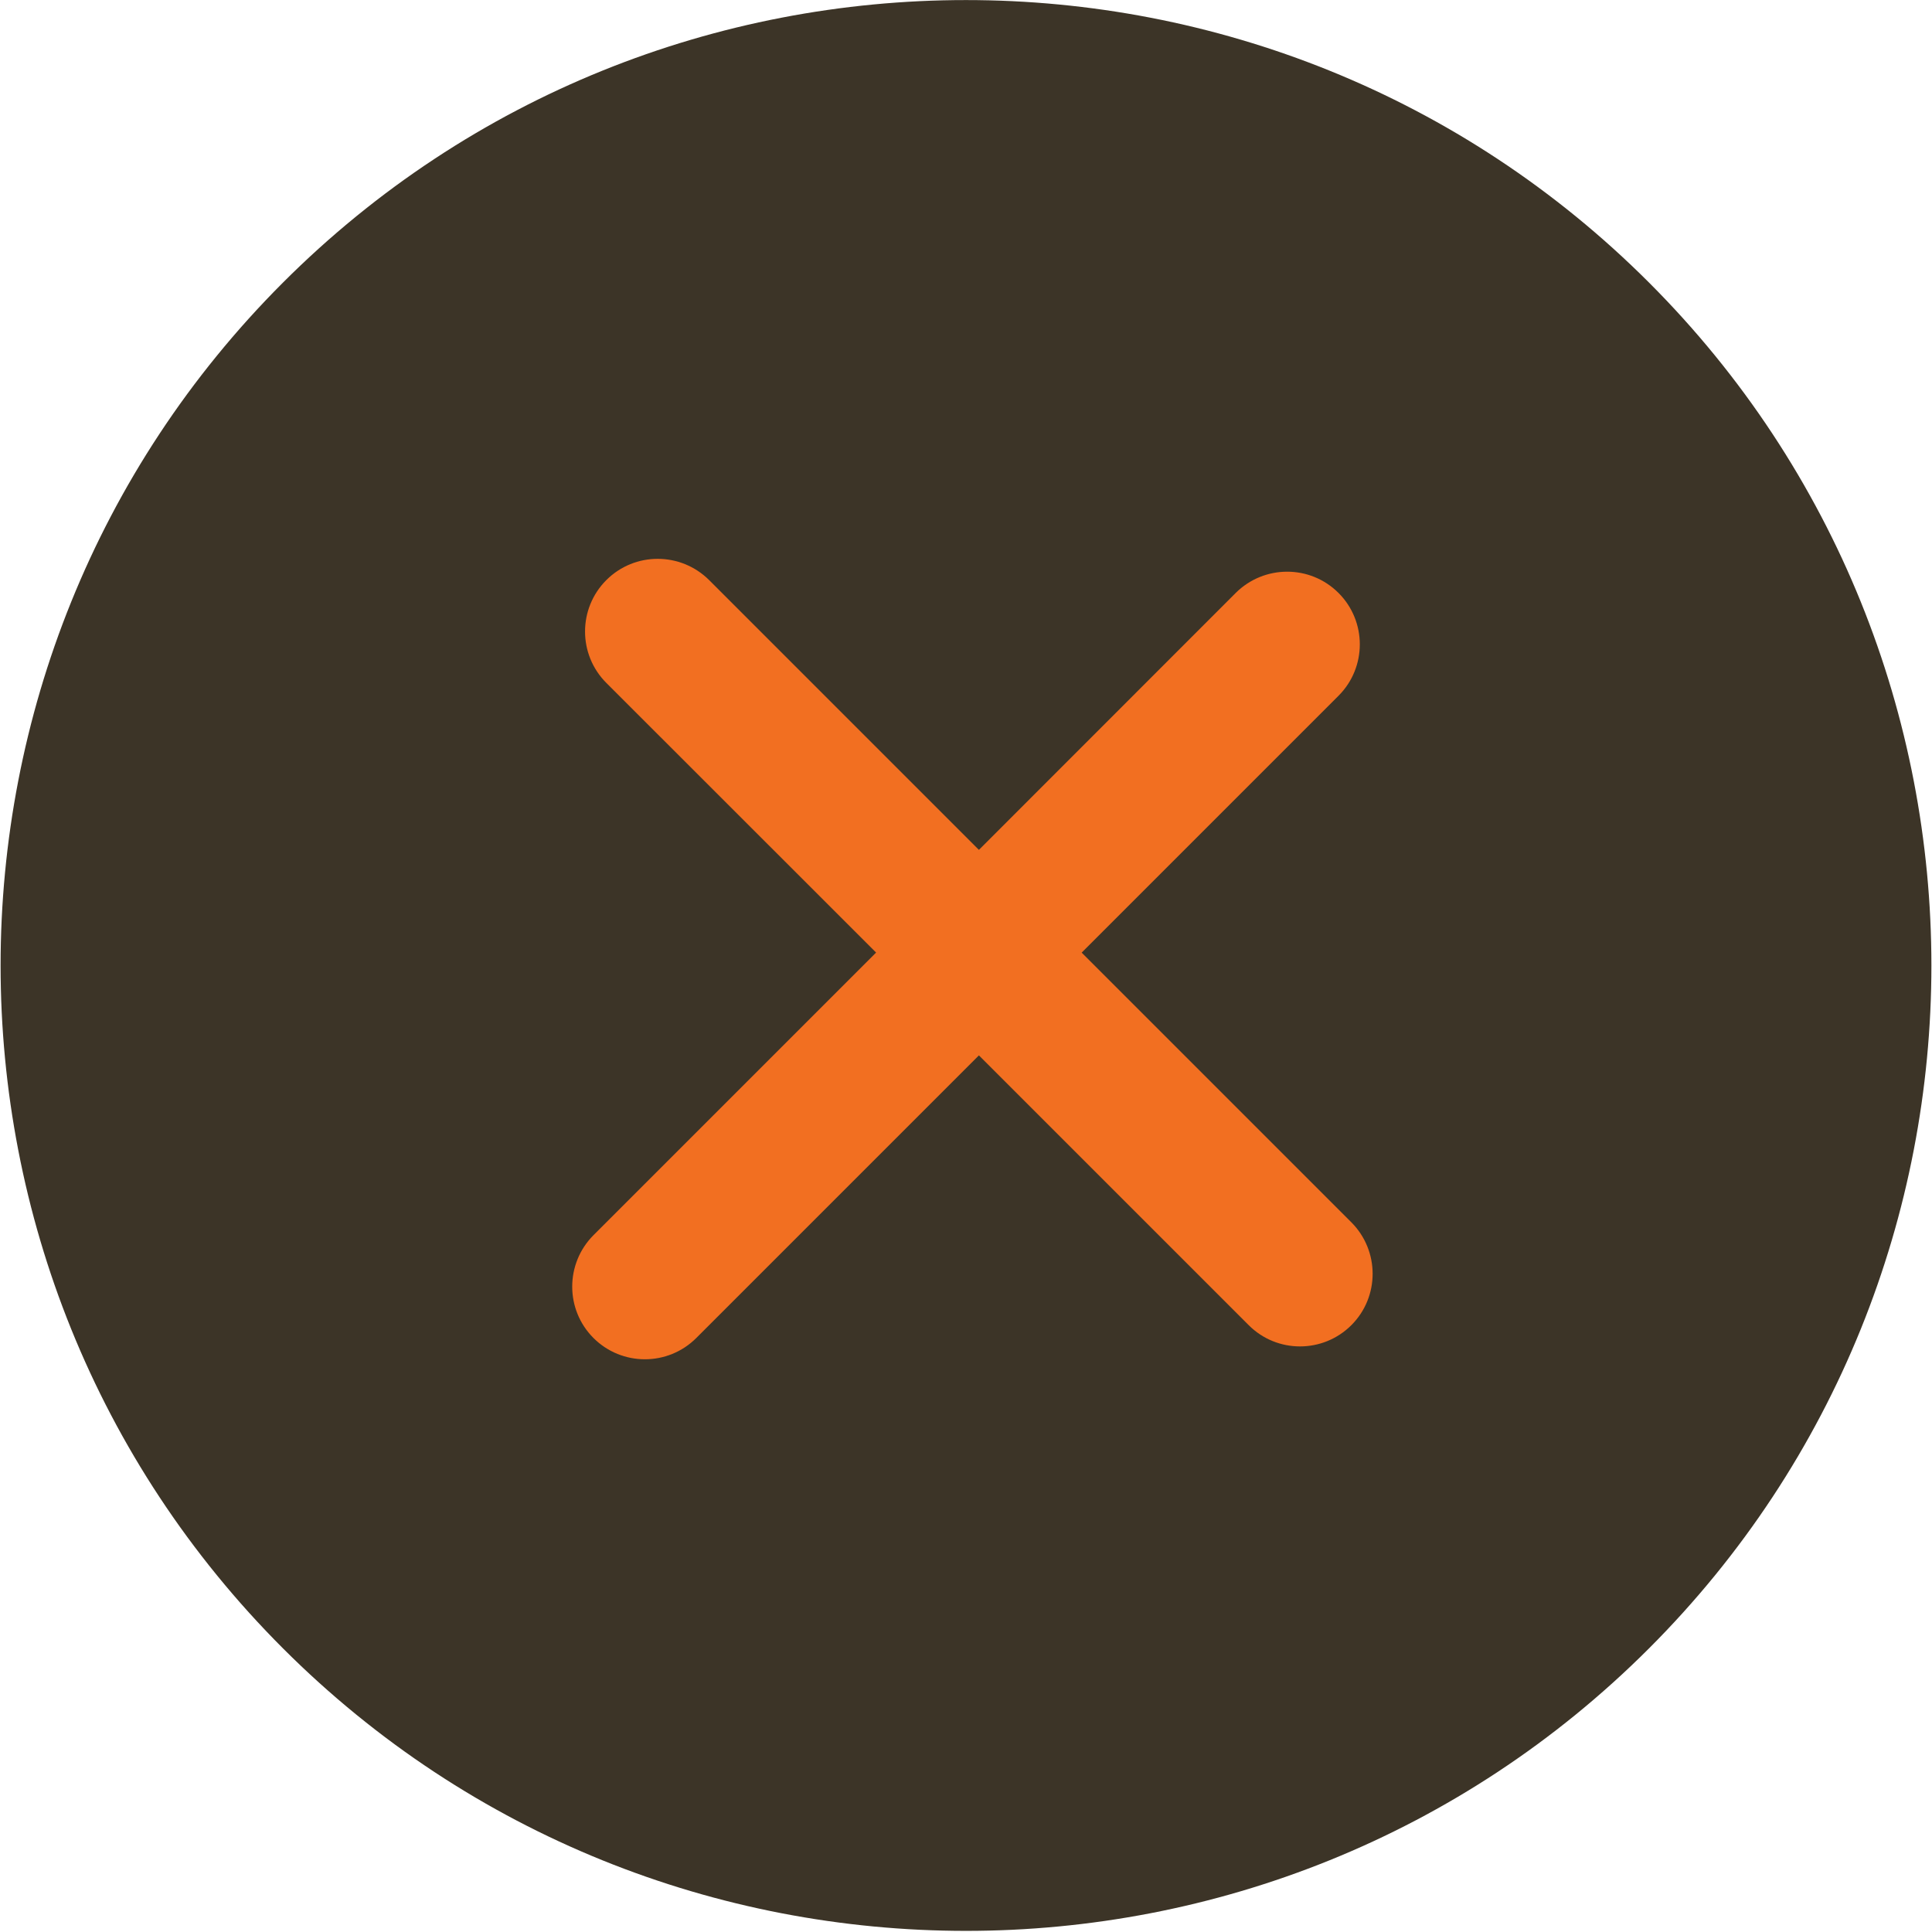
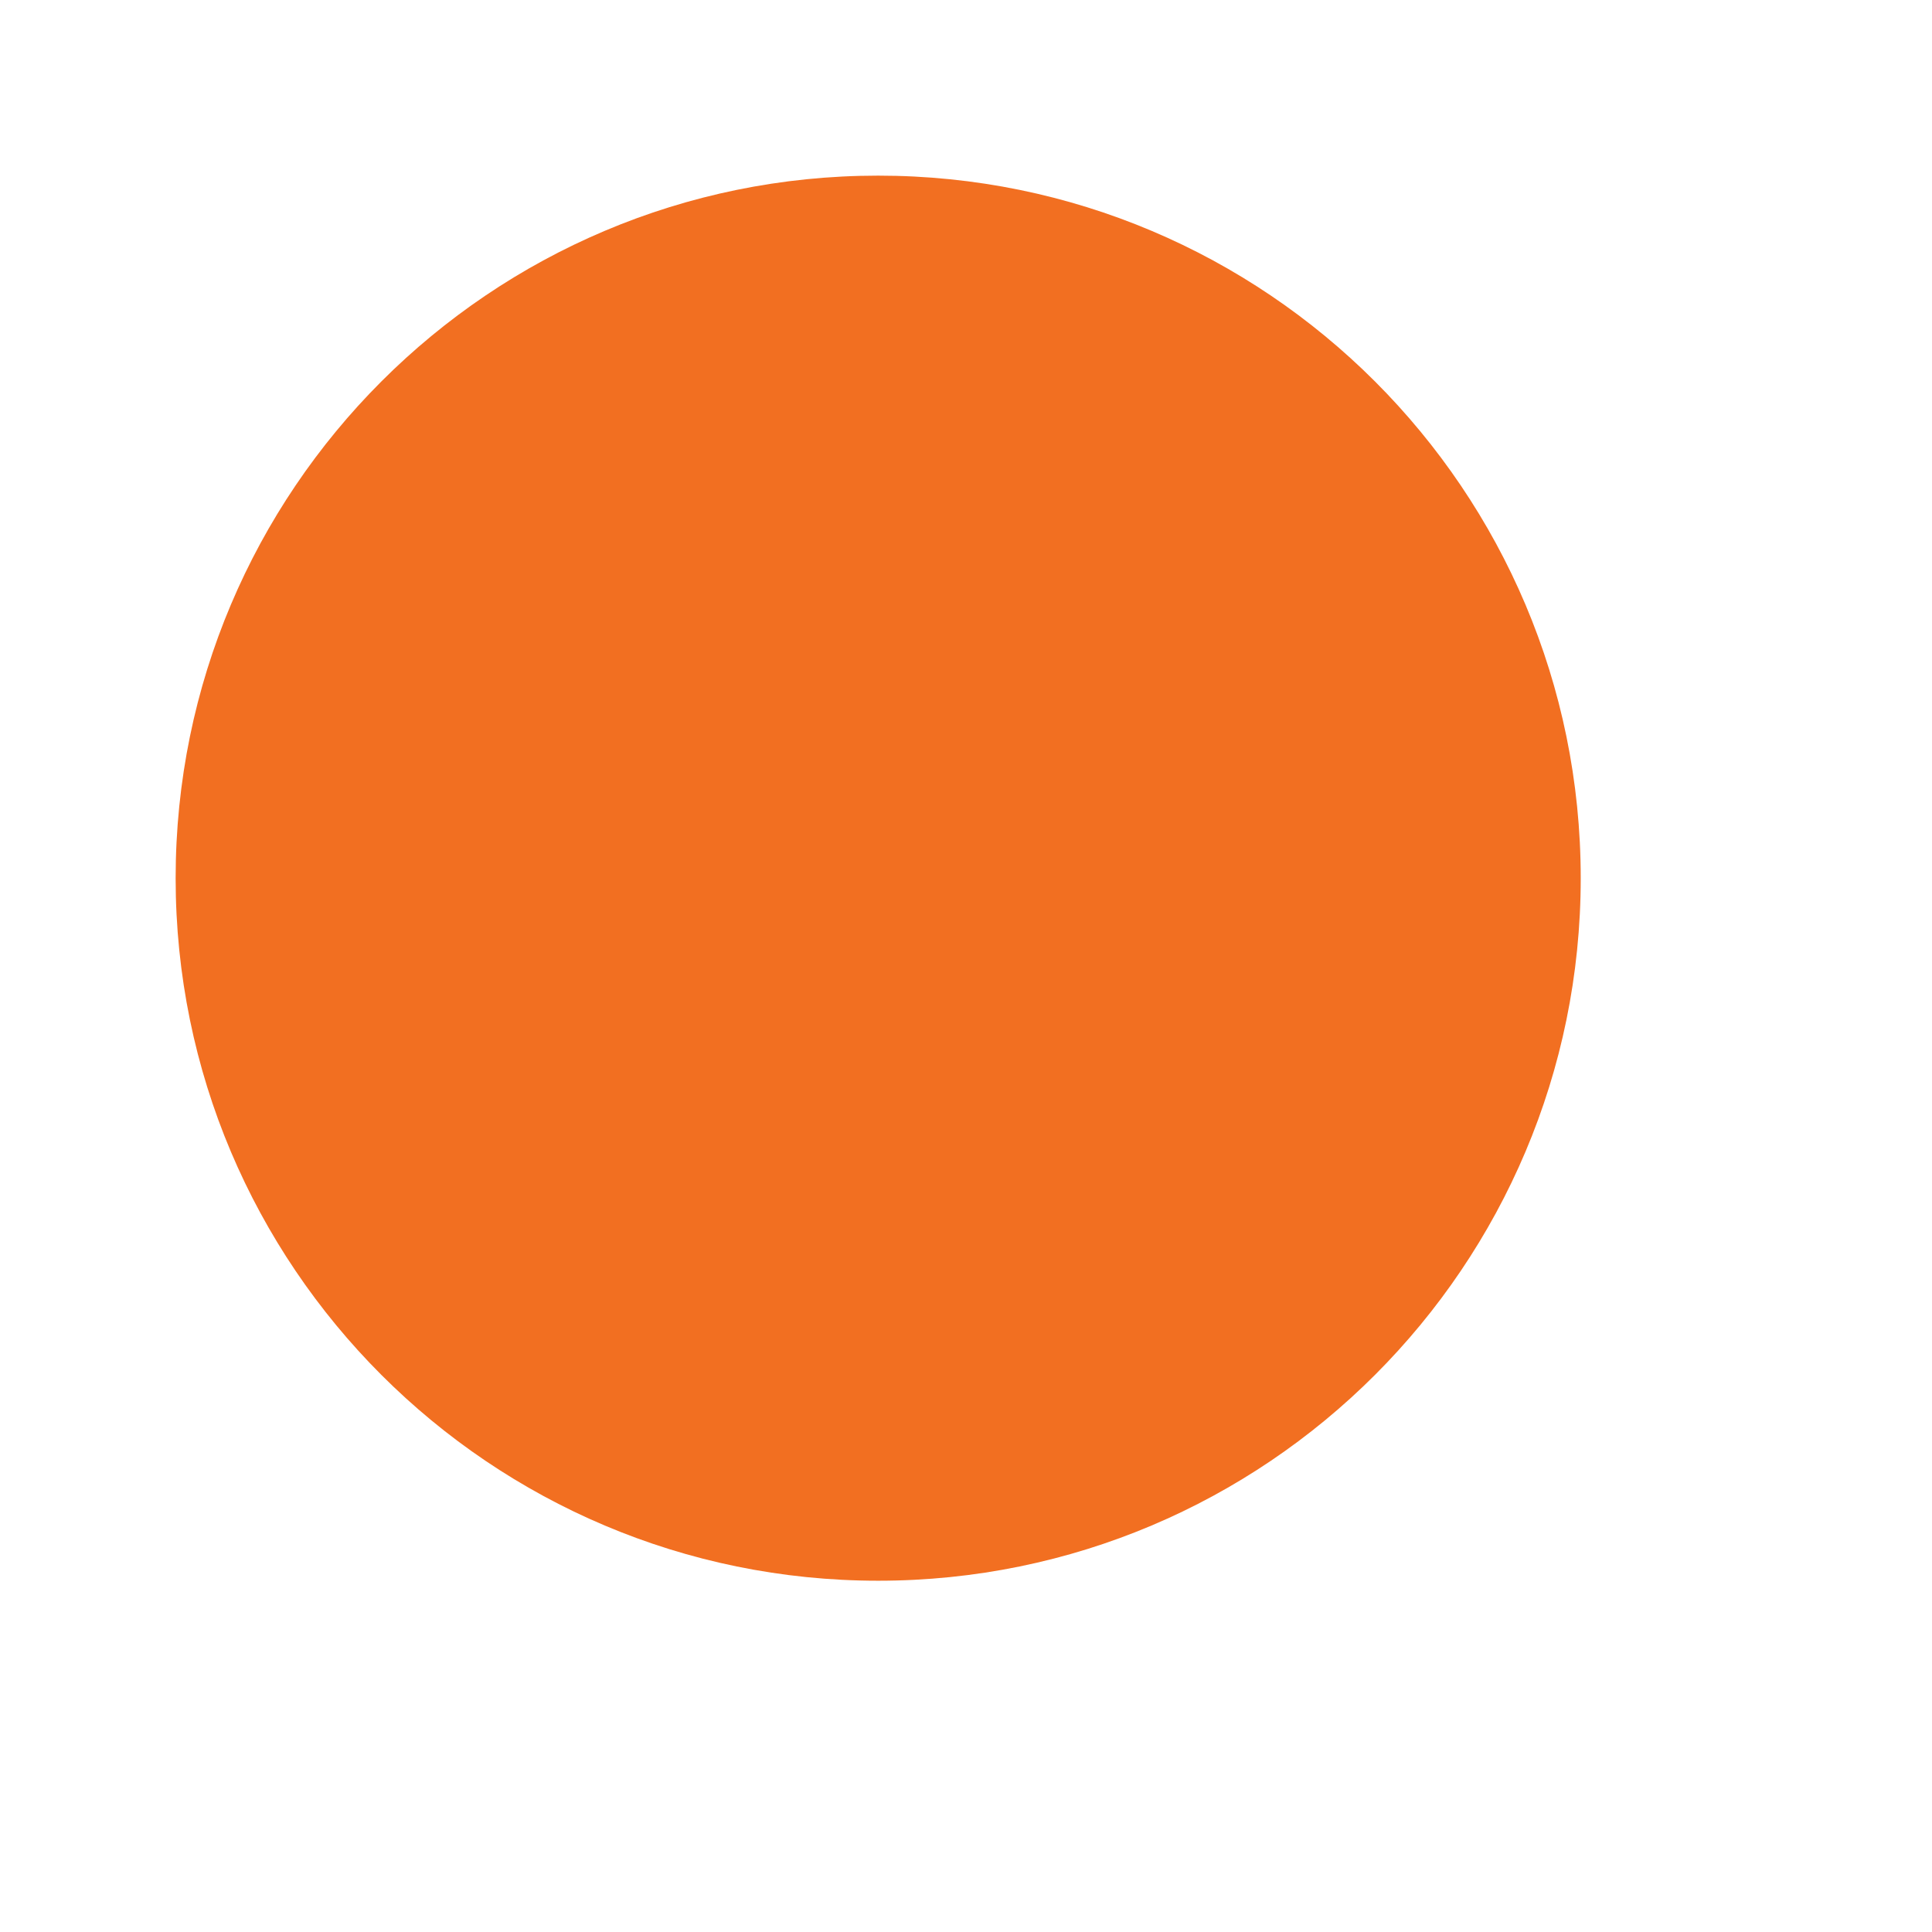
<svg xmlns="http://www.w3.org/2000/svg" xmlns:xlink="http://www.w3.org/1999/xlink" width="22" height="22" viewBox="0 0 22 22" version="1.1">
  <title>Group 4</title>
  <desc>Created using Figma</desc>
  <g id="Canvas" transform="translate(6099 3010)">
    <g id="Group 4">
      <g id="Oval">
        <use xlink:href="#path0_fill" transform="translate(-6097 -3008)" fill="#F26F21" />
      </g>
      <g id="plus">
        <g id="Shape">
          <use xlink:href="#path1_fill" transform="matrix(0.707 0.707 -0.707 0.707 -6088 -3014.56)" fill="#3C3427" />
        </g>
      </g>
    </g>
  </g>
  <defs>
    <path id="path0_fill" fill-rule="evenodd" d="M 8 16C 12.418 16 16 12.418 16 8C 16 3.582 12.418 0 8 0C 3.582 0 0 3.582 0 8C 0 12.418 3.582 16 8 16Z" />
-     <path id="path1_fill" fill-rule="evenodd" d="M -0 11C -0 4.934 4.935 0 11 -0C 17.065 -4.57412e-13 22 4.934 22 11C 22 17.066 17.065 22 11 22C 4.935 22 -0 17.066 -0 11ZM 11.828 11.62L 16.172 11.62C 16.629 11.621 17 11.25 17 10.793C 17 10.336 16.629 9.966 16.172 9.965L 11.828 9.965L 11.828 5.828C 11.828 5.371 11.457 5 11 5C 10.543 5 10.173 5.371 10.172 5.828L 10.173 9.965L 5.828 9.965C 5.371 9.966 5 10.336 5 10.793C 5 11.25 5.371 11.621 5.828 11.621L 10.172 11.62L 10.172 16.172C 10.173 16.629 10.543 17 11 17C 11.457 17 11.828 16.629 11.828 16.172L 11.828 11.62Z" />
  </defs>
</svg>